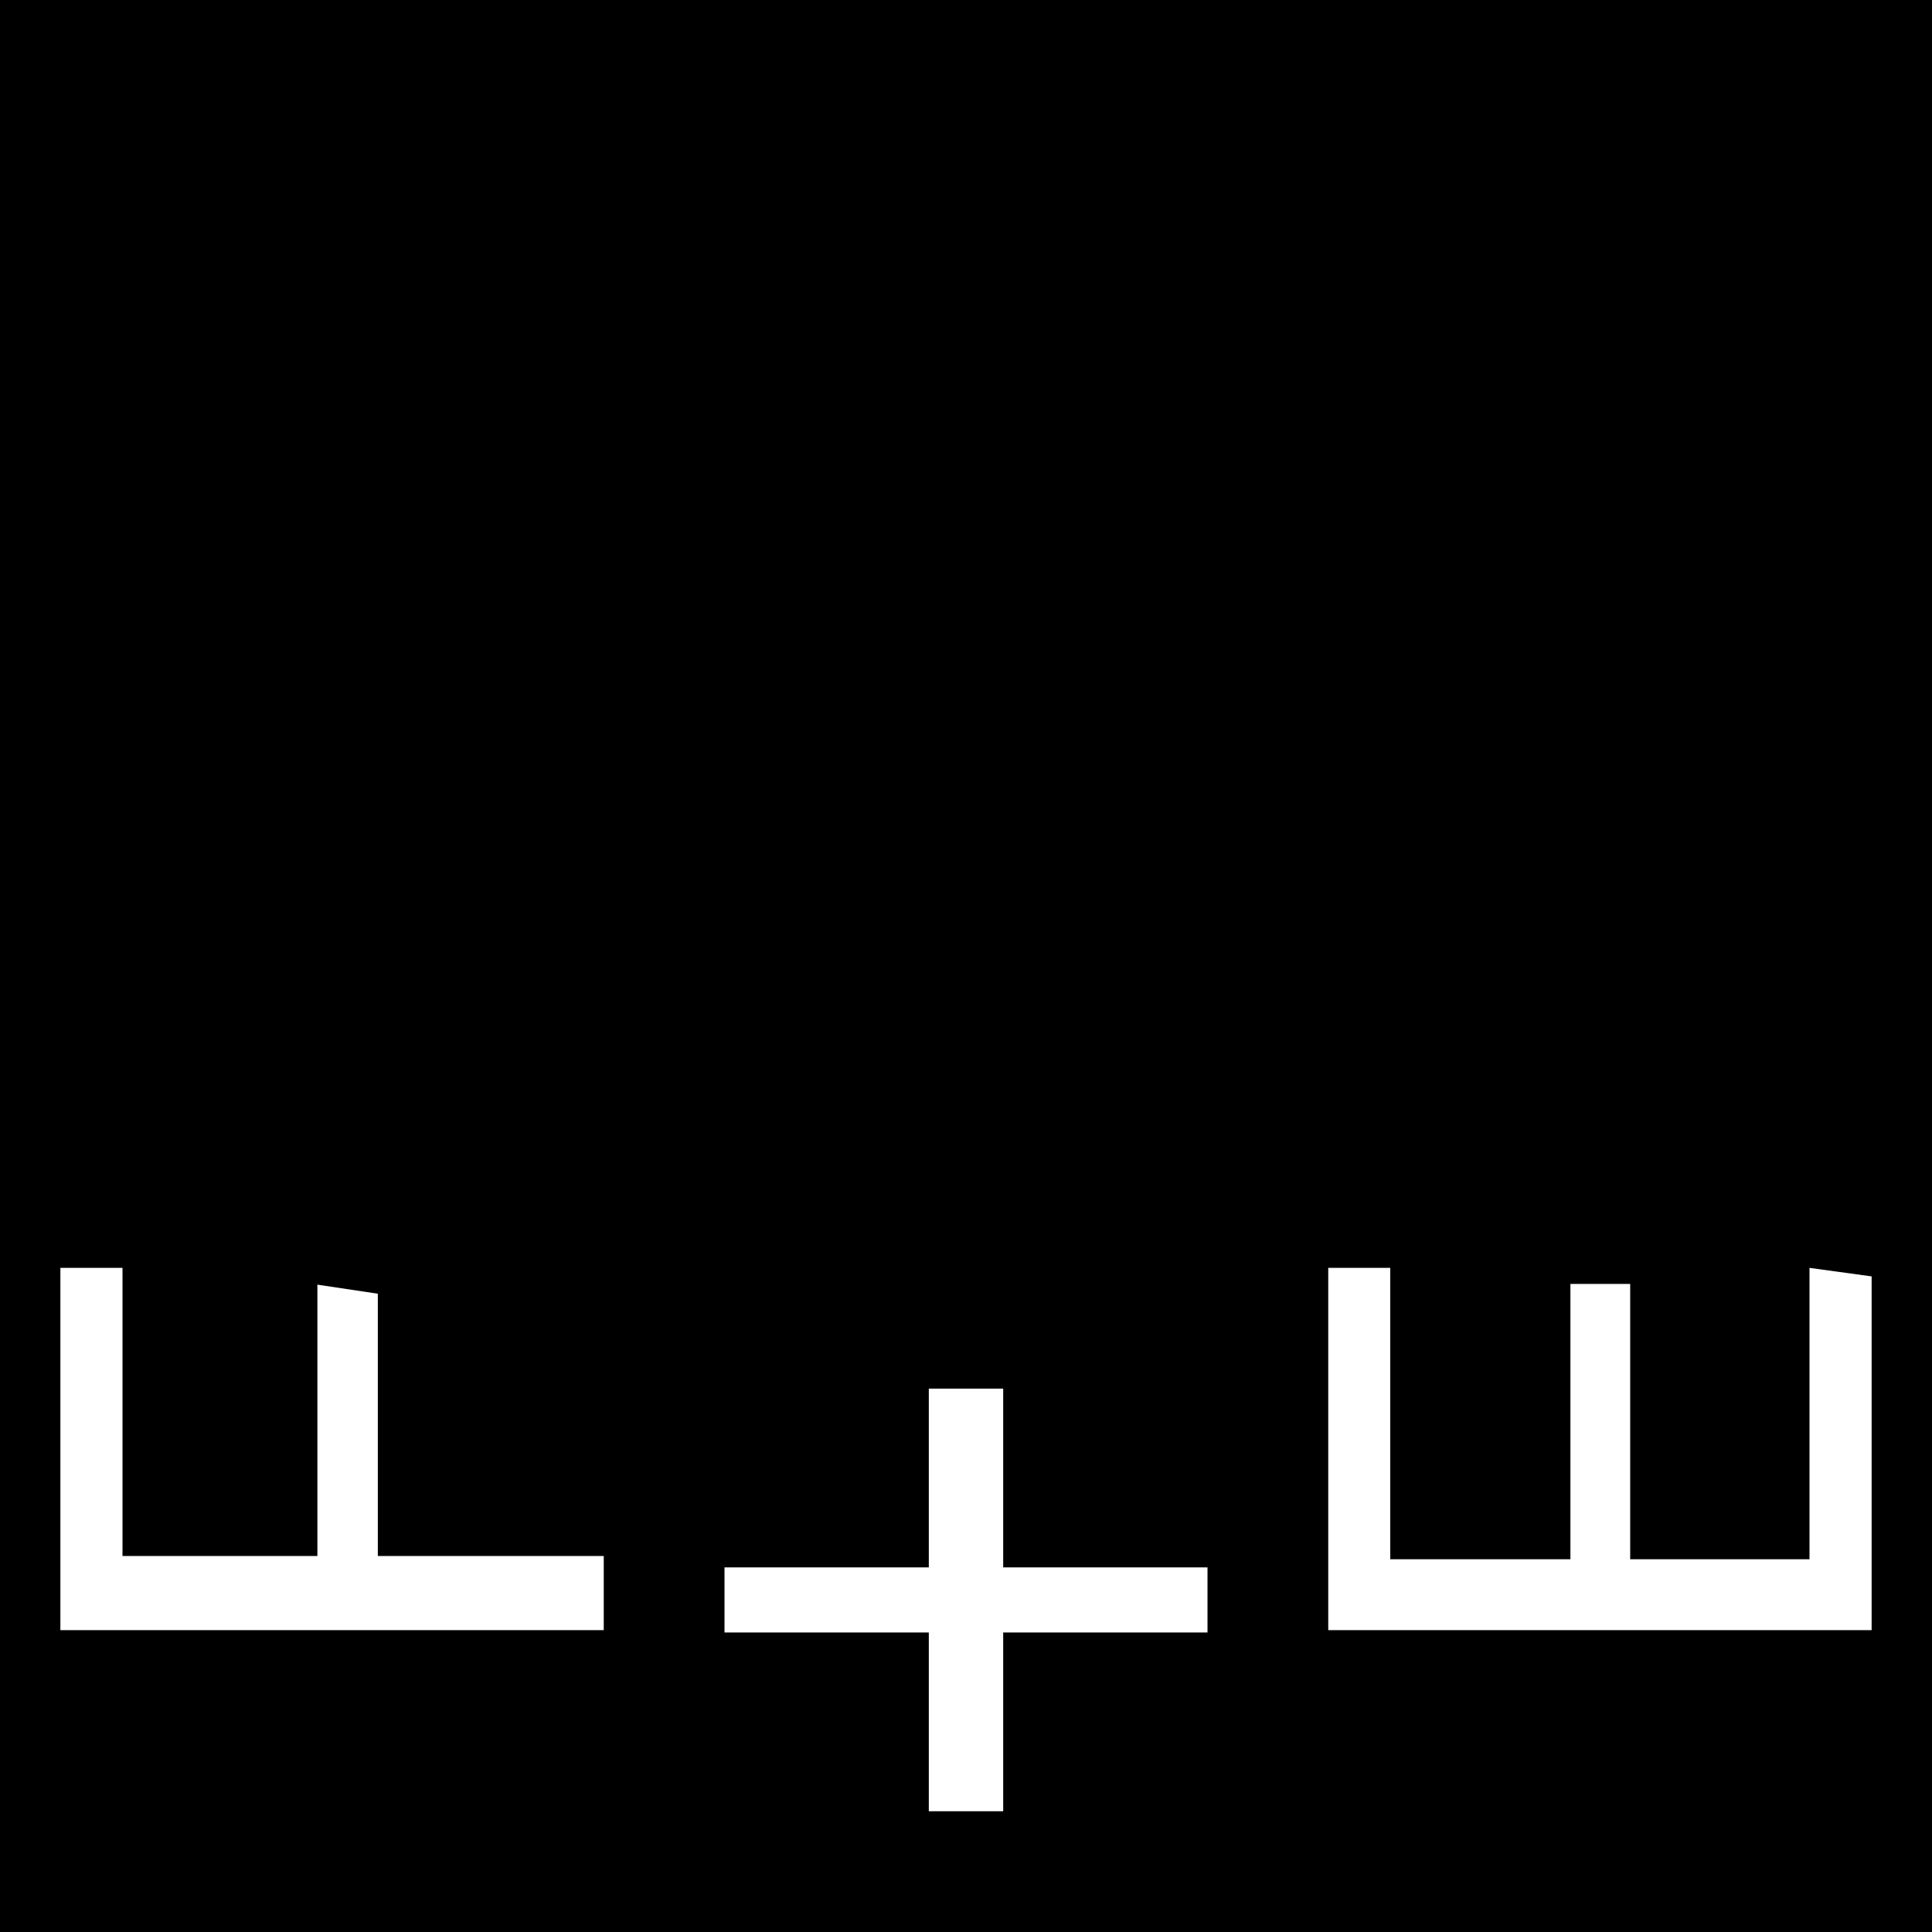
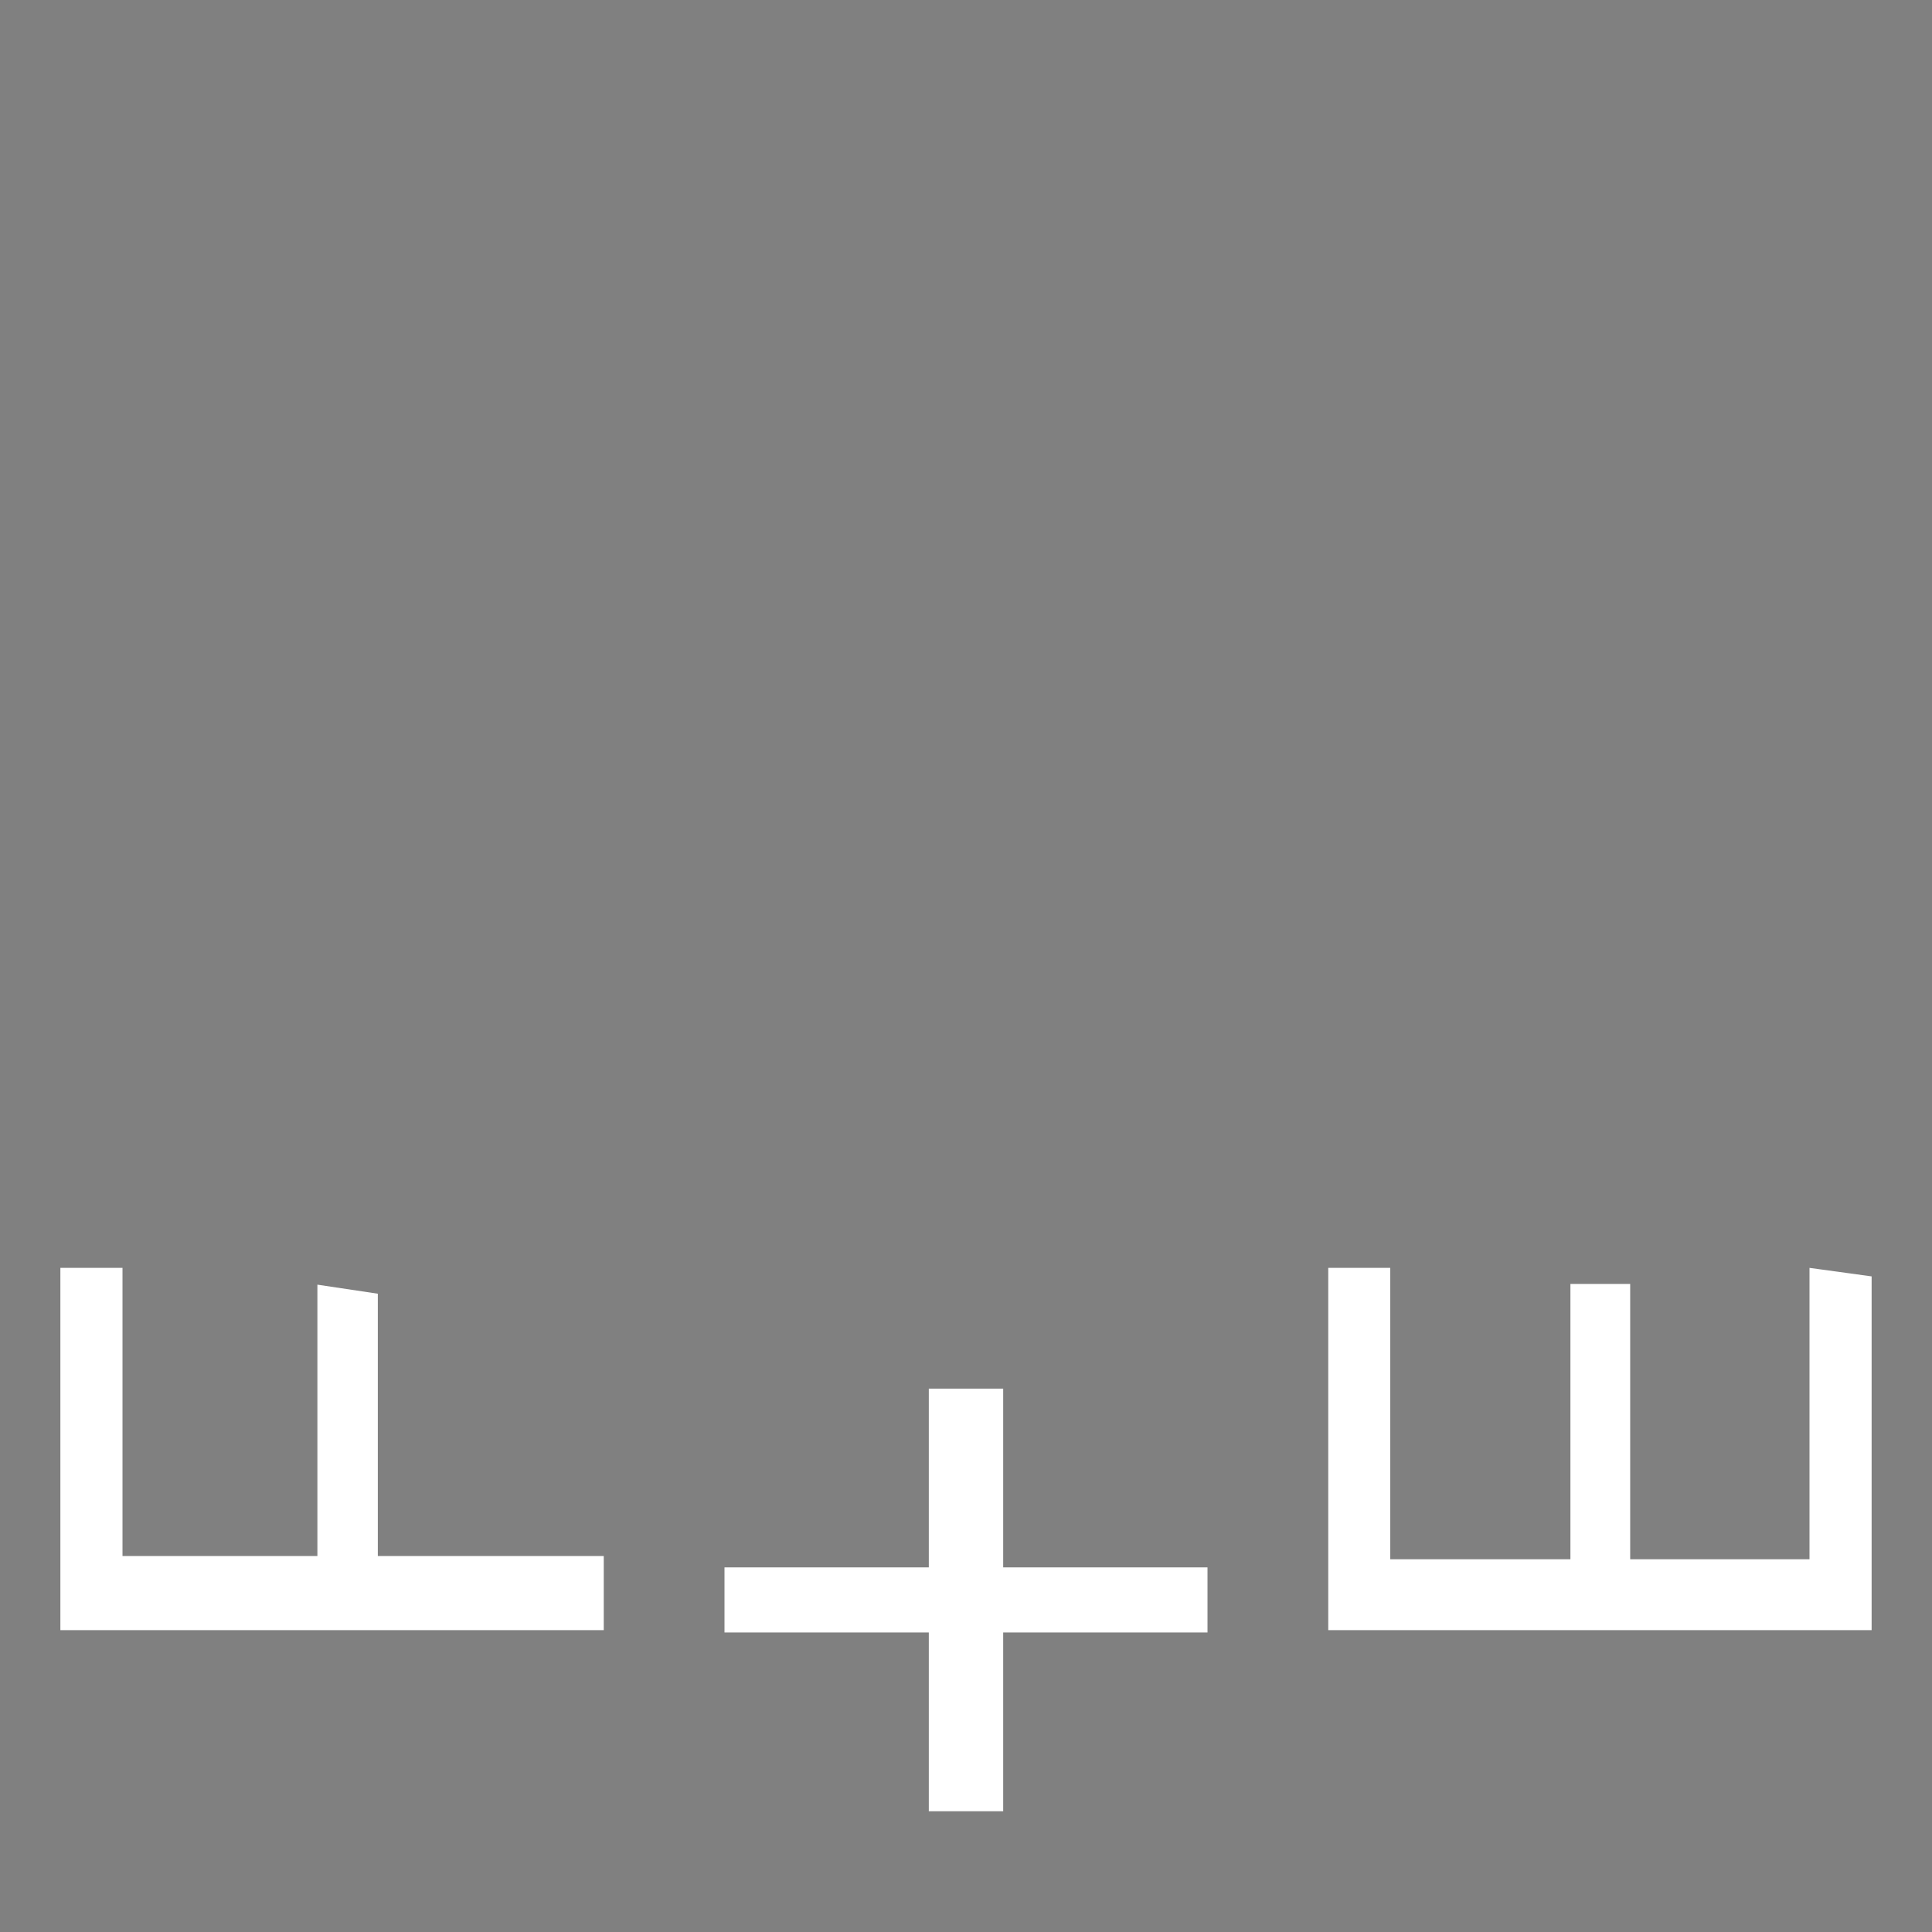
<svg xmlns="http://www.w3.org/2000/svg" width="32" height="32" viewBox="0 0 32 32" fill="none">
  <rect x="0" y="0" width="32" height="32" fill="#808080" stroke="none" />
  <g clip-path="url(#clip0_229_810)">
-     <path d="M32 0H0V32H32V0Z" fill="black" />
    <path d="M10 27L10 25.772L6.258 25.772L6.258 21.428L5.257 21.278L5.257 25.772L2.029 25.772L2.029 21L1 21L1 27L10 27Z" fill="white" />
    <path d="M12 25.961L12 27.039L15.384 27.039L15.384 30L16.616 30L16.616 27.039L20 27.039L20 25.961L16.616 25.961L16.616 23L15.384 23L15.384 25.961L12 25.961Z" fill="white" />
    <path d="M31 27L31 21.141L29.971 21L29.971 25.826L27.001 25.826L27.001 21.266L26.011 21.266L26.011 25.826L23.027 25.826L23.027 21L22 21L22 27L31 27Z" fill="white" />
  </g>
  <defs>
    <clipPath id="clip0_229_810">
      <rect width="32" height="32" fill="white" />
    </clipPath>
  </defs>
</svg>